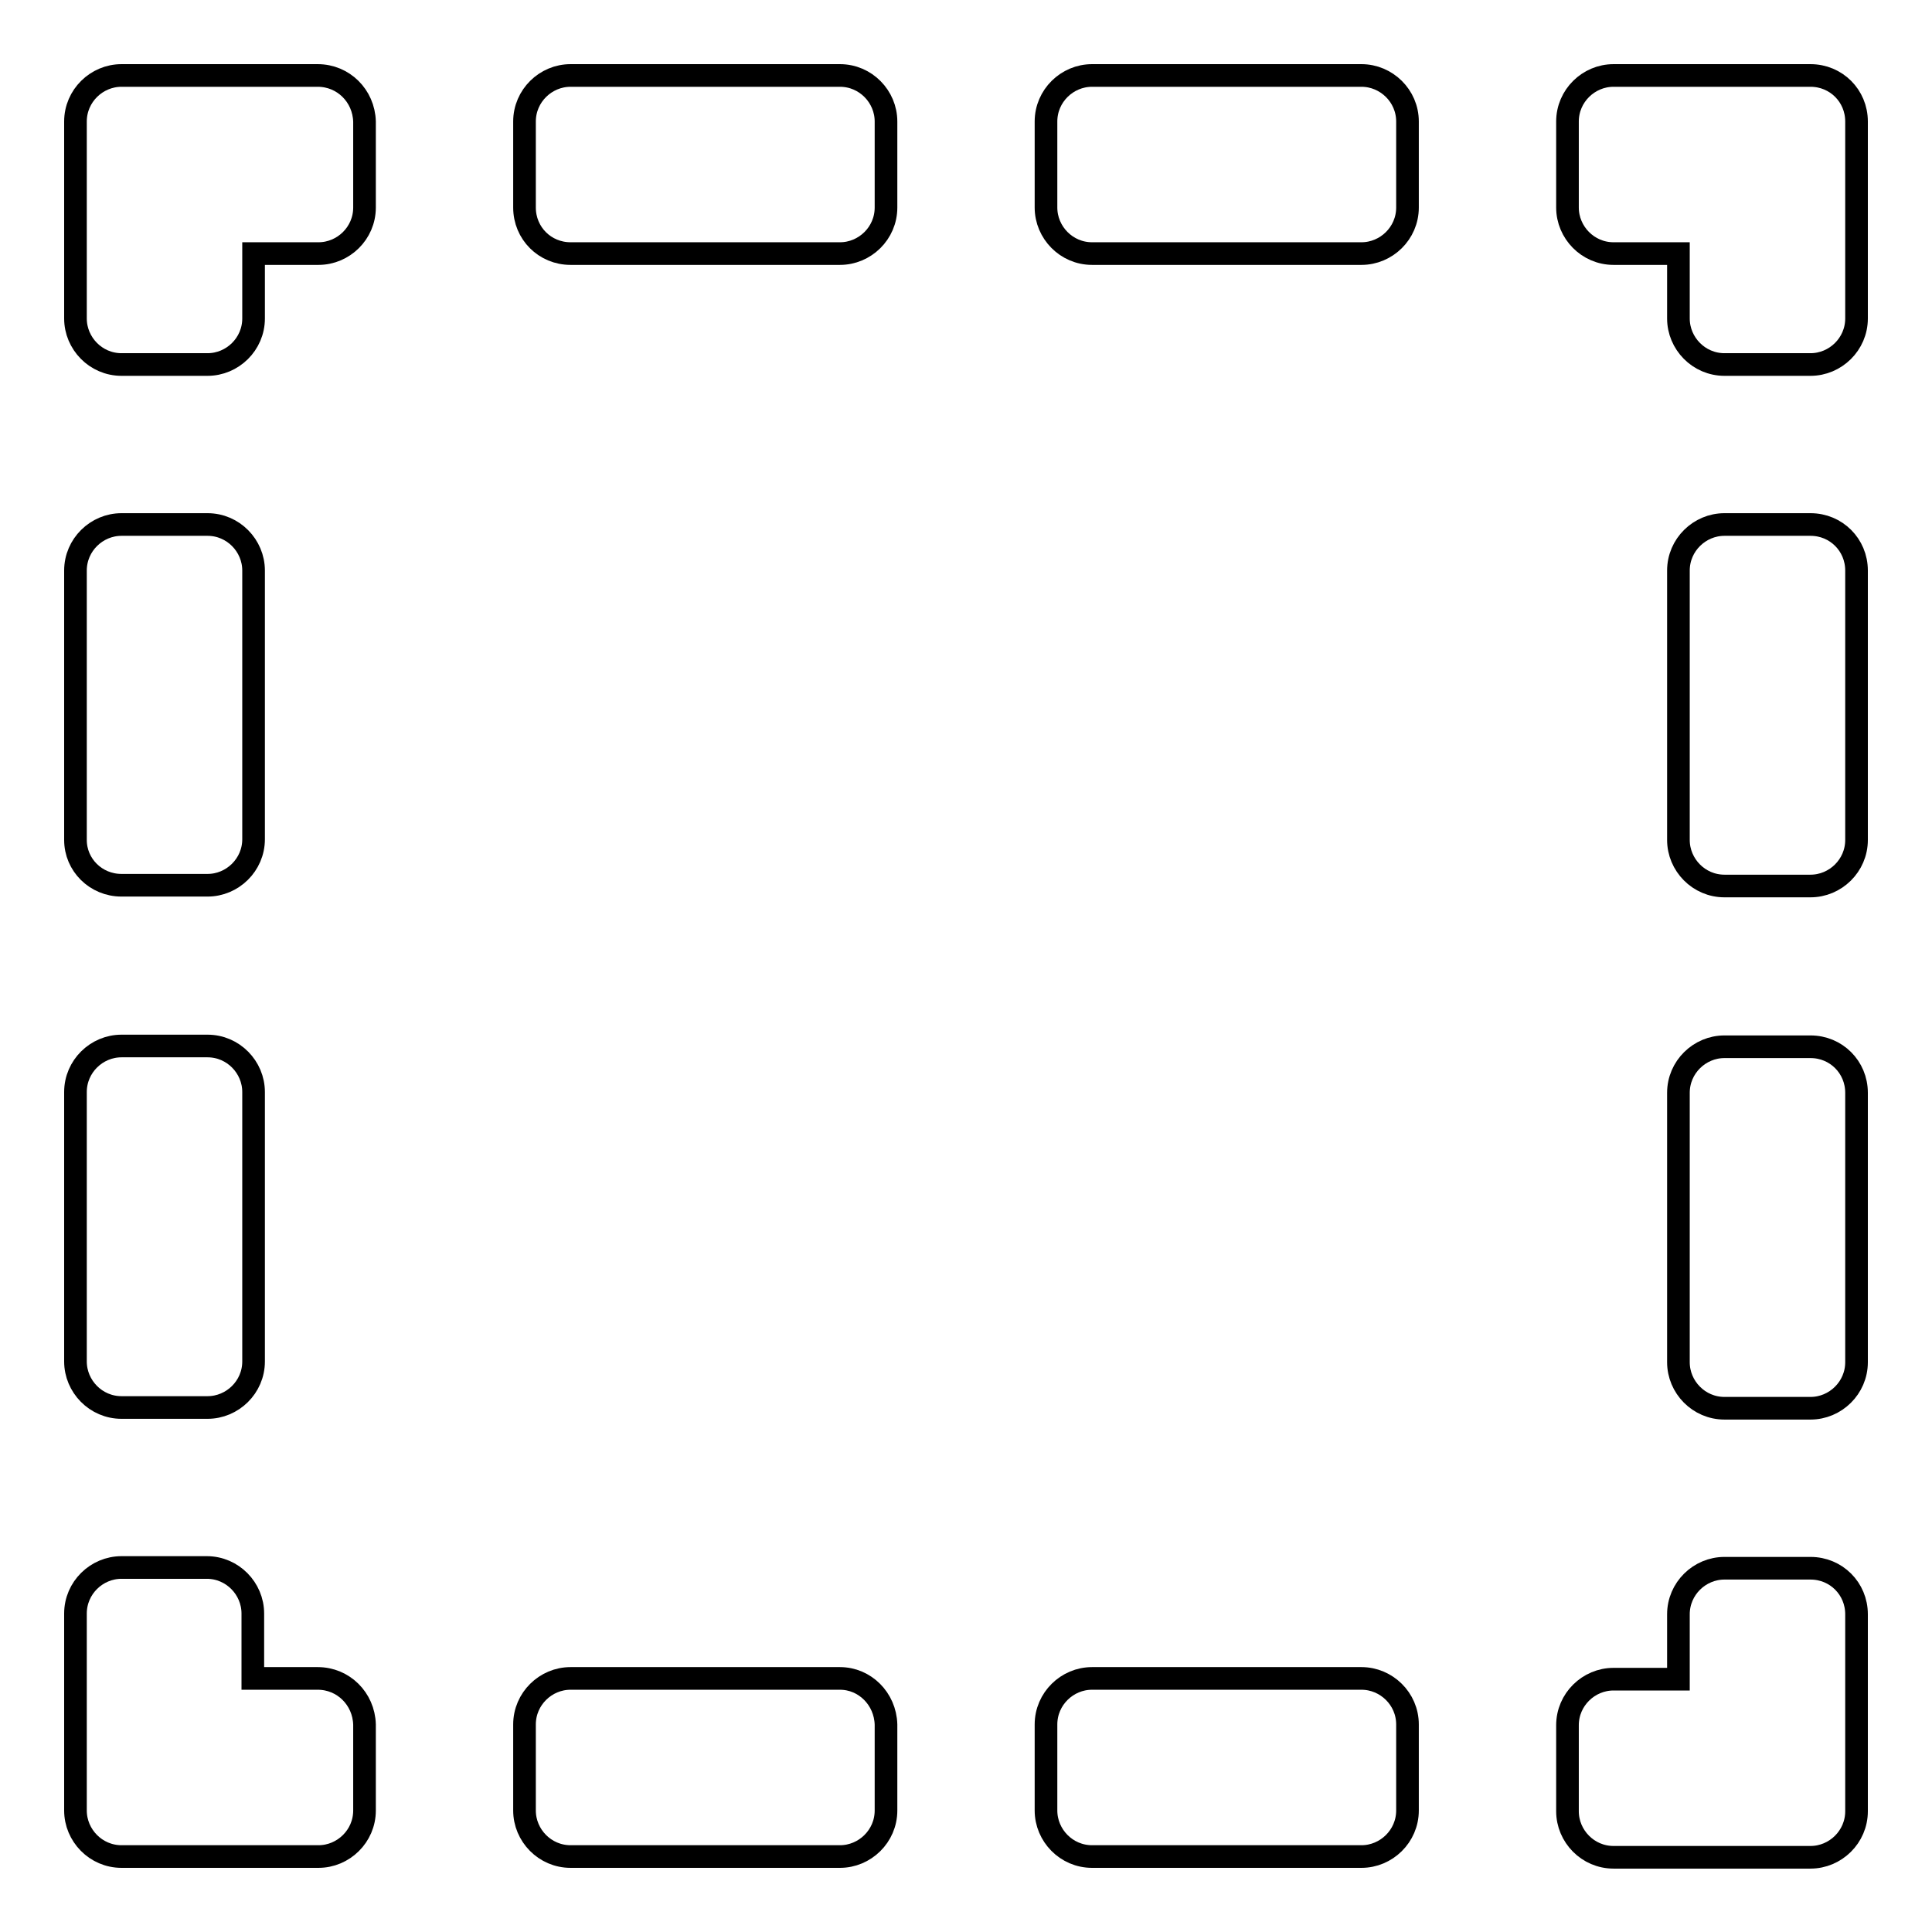
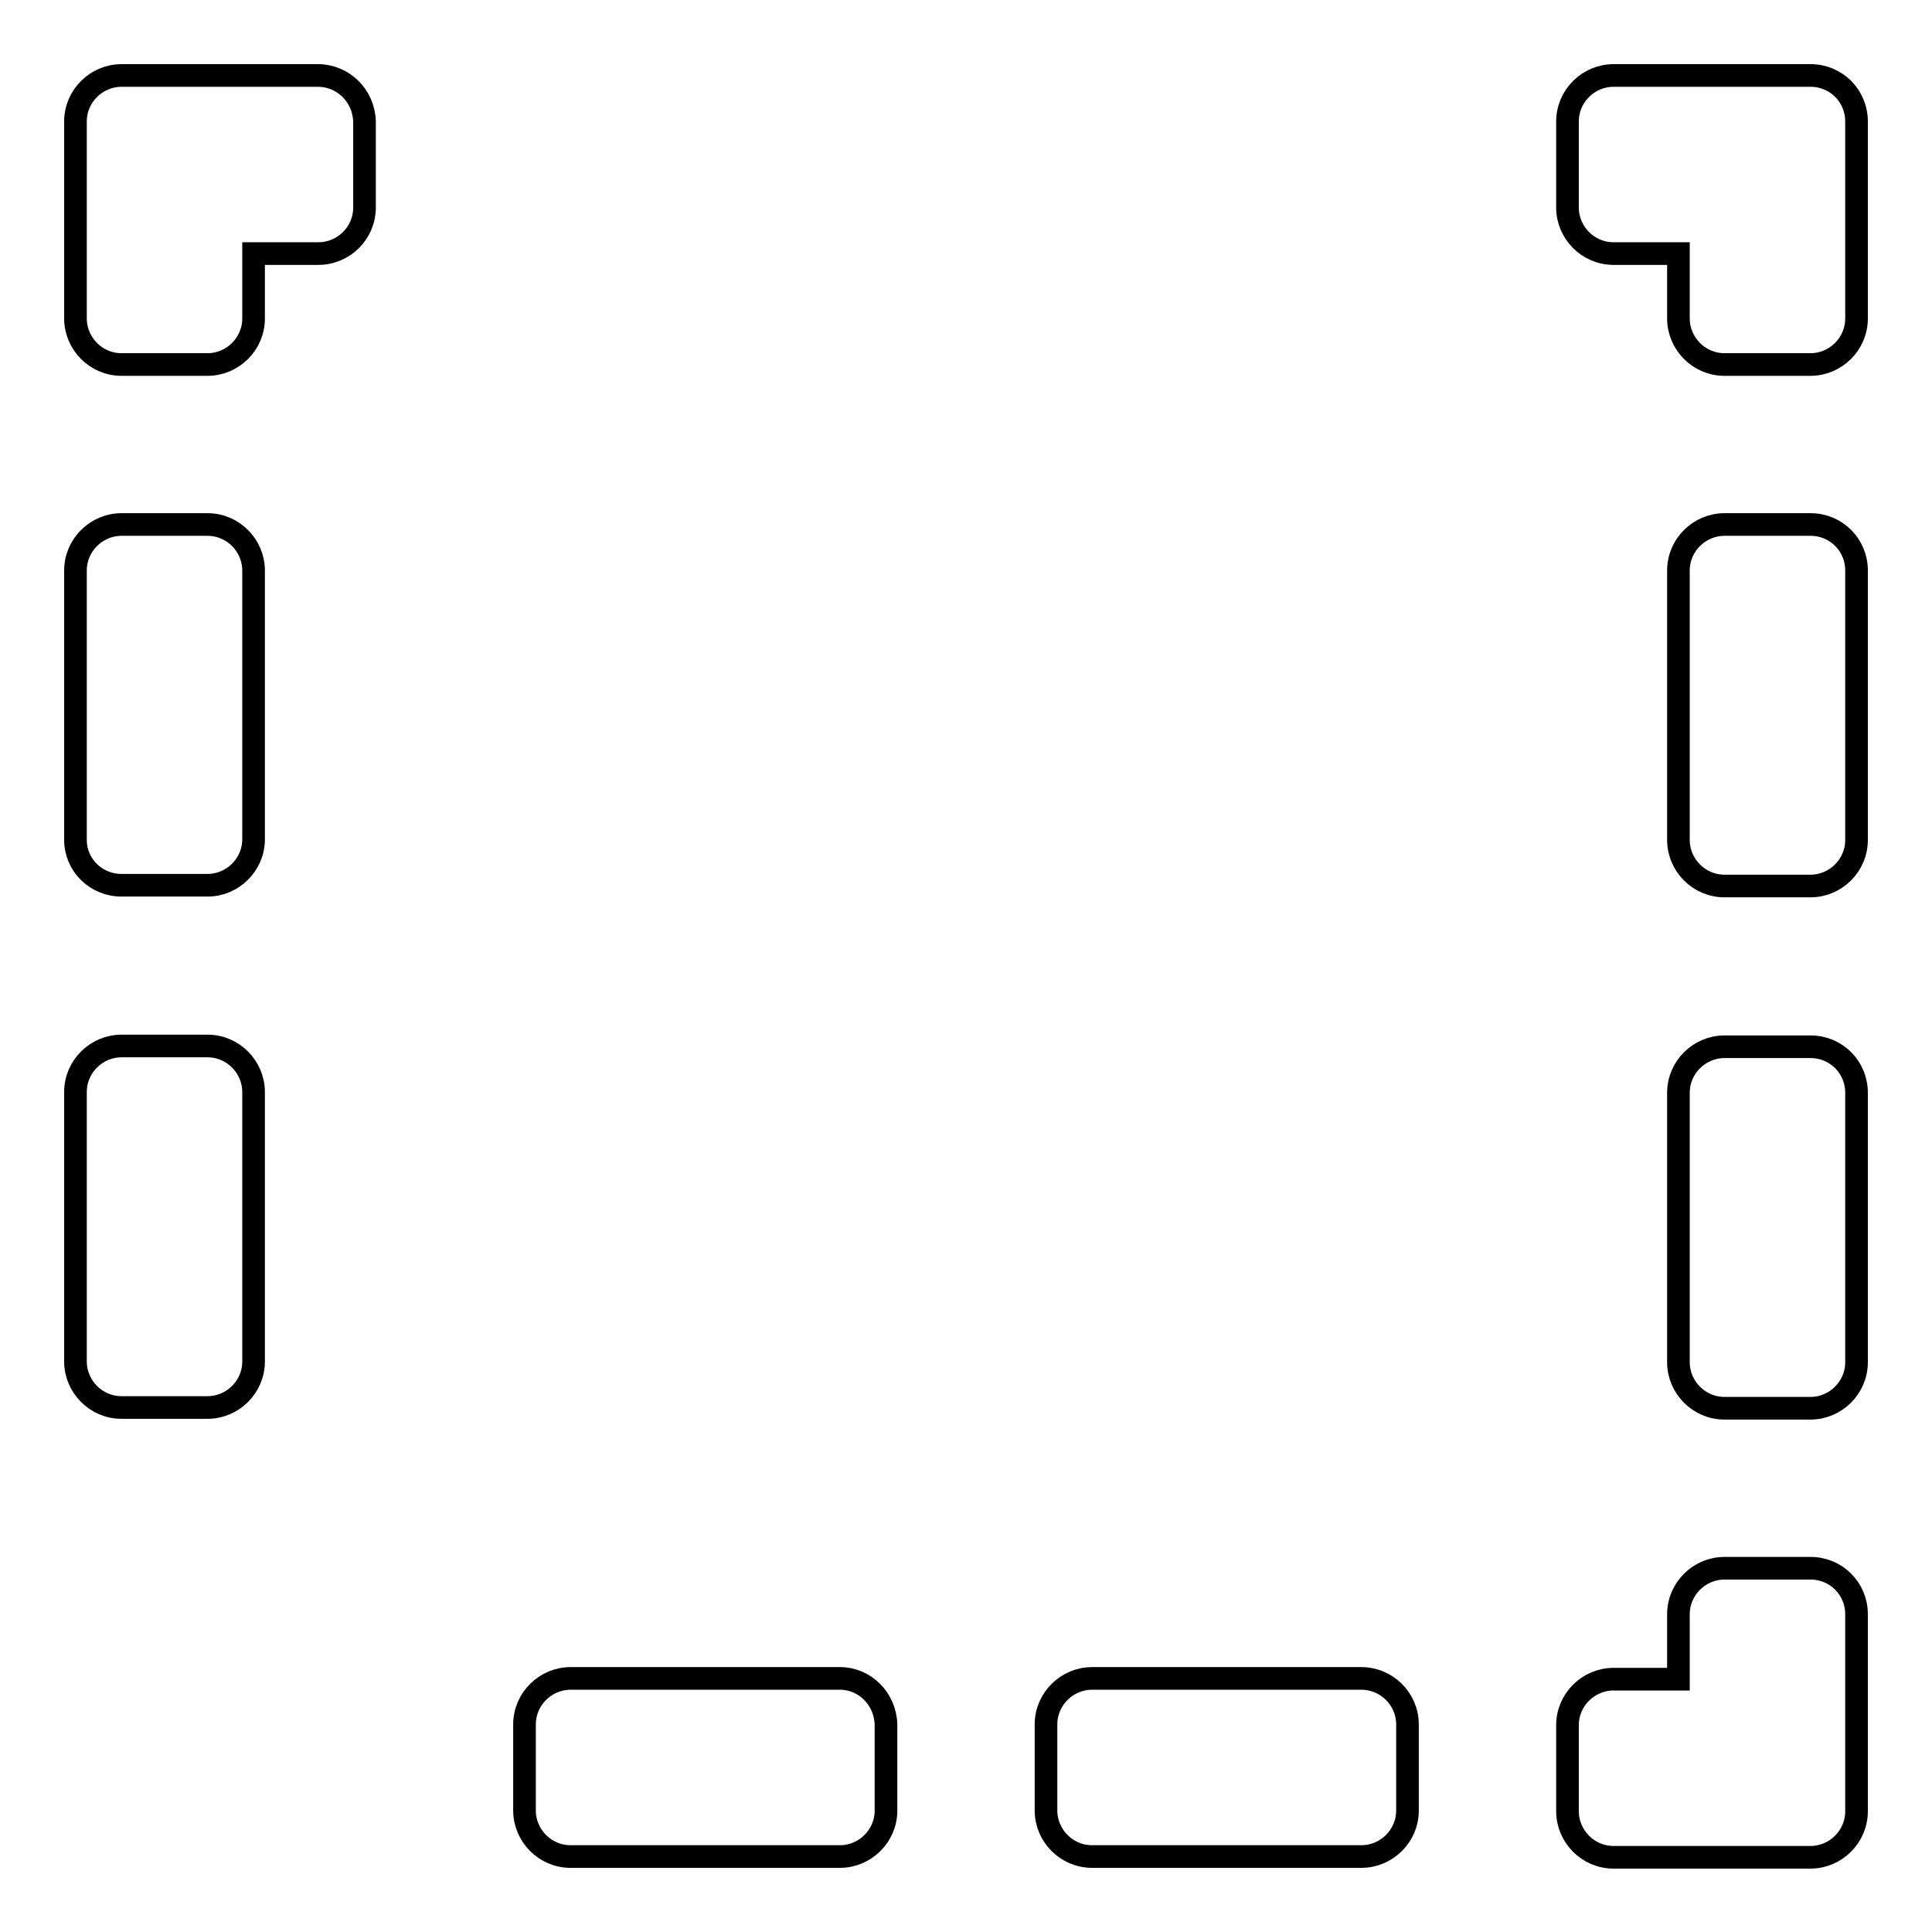
<svg xmlns="http://www.w3.org/2000/svg" version="1.1" x="0px" y="0px" viewBox="0 0 256 256" enable-background="new 0 0 256 256" xml:space="preserve">
  <g>
    <g>
      <g>
        <g>
          <g>
            <path stroke-width="3" fill-opacity="0" stroke="#000000" d="M239.9,207.8h-11.4c-3.3,0-6.1,2.7-6.1,6.1v8.6h-8.6c-3.3,0-6.1,2.7-6.1,6.1v11.4c0,3.3,2.7,6.1,6.1,6.1h26.1c3.3,0,6.1-2.7,6.1-6.1v-26.1C246,210.5,243.3,207.8,239.9,207.8z" />
            <path stroke-width="3" fill-opacity="0" stroke="#000000" d="M111.3,222.4H75.6c-3.3,0-6.1,2.7-6.1,6.1v11.4c0,3.3,2.7,6.1,6.1,6.1h35.7c3.3,0,6.1-2.7,6.1-6.1v-11.4C117.3,225.1,114.6,222.4,111.3,222.4z" />
            <path stroke-width="3" fill-opacity="0" stroke="#000000" d="M180.4,222.4h-35.7c-3.3,0-6.1,2.7-6.1,6.1v11.4c0,3.3,2.7,6.1,6.1,6.1h35.7c3.3,0,6.1-2.7,6.1-6.1v-11.4C186.5,225.1,183.7,222.4,180.4,222.4z" />
-             <path stroke-width="3" fill-opacity="0" stroke="#000000" d="M42.1,222.4h-8.6v-8.6c0-3.3-2.7-6.1-6.1-6.1H16.1c-3.3,0-6.1,2.7-6.1,6.1v26.1c0,3.3,2.7,6.1,6.1,6.1h26.1c3.3,0,6.1-2.7,6.1-6.1v-11.4C48.2,225.1,45.5,222.4,42.1,222.4z" />
            <path stroke-width="3" fill-opacity="0" stroke="#000000" d="M16.1,186.5h11.4c3.3,0,6.1-2.7,6.1-6.1v-35.7c0-3.3-2.7-6.1-6.1-6.1H16.1c-3.3,0-6.1,2.7-6.1,6.1v35.7C10,183.7,12.7,186.5,16.1,186.5z" />
            <path stroke-width="3" fill-opacity="0" stroke="#000000" d="M16.1,117.3h11.4c3.3,0,6.1-2.7,6.1-6.1V75.6c0-3.3-2.7-6.1-6.1-6.1H16.1c-3.3,0-6.1,2.7-6.1,6.1v35.7C10,114.6,12.7,117.3,16.1,117.3z" />
            <path stroke-width="3" fill-opacity="0" stroke="#000000" d="M42.1,10H16.1c-3.3,0-6.1,2.7-6.1,6.1v26.1c0,3.3,2.7,6.1,6.1,6.1h11.4c3.3,0,6.1-2.7,6.1-6.1v-8.6h8.6c3.3,0,6.1-2.7,6.1-6.1V16.1C48.2,12.7,45.5,10,42.1,10z" />
-             <path stroke-width="3" fill-opacity="0" stroke="#000000" d="M180.4,10h-35.7c-3.3,0-6.1,2.7-6.1,6.1v11.4c0,3.3,2.7,6.1,6.1,6.1h35.7c3.3,0,6.1-2.7,6.1-6.1V16.1C186.5,12.7,183.7,10,180.4,10z" />
-             <path stroke-width="3" fill-opacity="0" stroke="#000000" d="M75.6,33.6h35.7c3.3,0,6.1-2.7,6.1-6.1V16.1c0-3.3-2.7-6.1-6.1-6.1H75.6c-3.3,0-6.1,2.7-6.1,6.1v11.4C69.5,30.9,72.2,33.6,75.6,33.6z" />
            <path stroke-width="3" fill-opacity="0" stroke="#000000" d="M239.9,10h-26.1c-3.3,0-6.1,2.7-6.1,6.1v11.4c0,3.3,2.7,6.1,6.1,6.1h8.6v8.6c0,3.3,2.7,6.1,6.1,6.1h11.4c3.3,0,6.1-2.7,6.1-6.1V16.1C246,12.7,243.3,10,239.9,10z" />
            <path stroke-width="3" fill-opacity="0" stroke="#000000" d="M239.9,138.7h-11.4c-3.3,0-6.1,2.7-6.1,6.1v35.7c0,3.3,2.7,6.1,6.1,6.1h11.4c3.3,0,6.1-2.7,6.1-6.1v-35.7C246,141.4,243.3,138.7,239.9,138.7z" />
            <path stroke-width="3" fill-opacity="0" stroke="#000000" d="M239.9,69.5h-11.4c-3.3,0-6.1,2.7-6.1,6.1v35.7c0,3.3,2.7,6.1,6.1,6.1h11.4c3.3,0,6.1-2.7,6.1-6.1V75.6C246,72.2,243.3,69.5,239.9,69.5z" />
          </g>
        </g>
      </g>
      <g />
      <g />
      <g />
      <g />
      <g />
      <g />
      <g />
      <g />
      <g />
      <g />
      <g />
      <g />
      <g />
      <g />
      <g />
    </g>
  </g>
</svg>